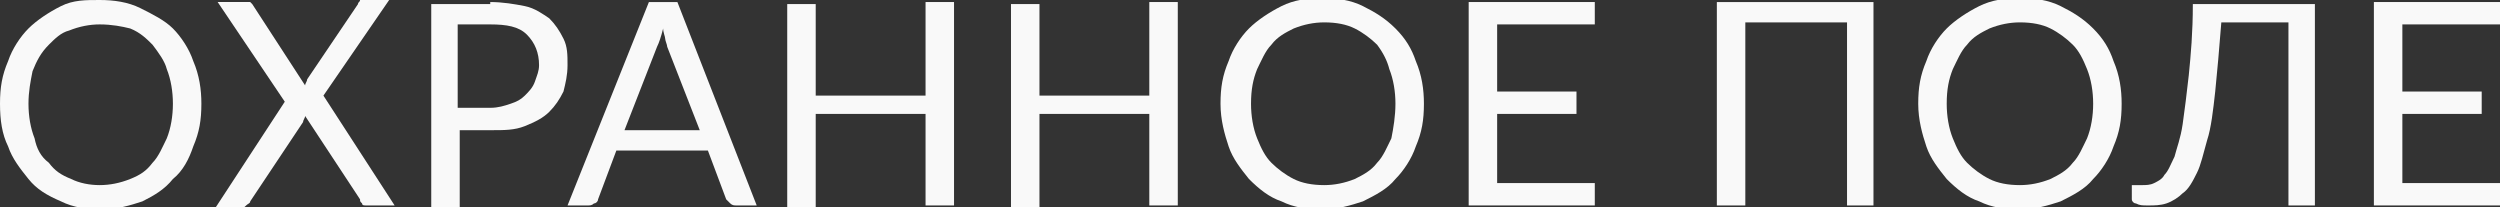
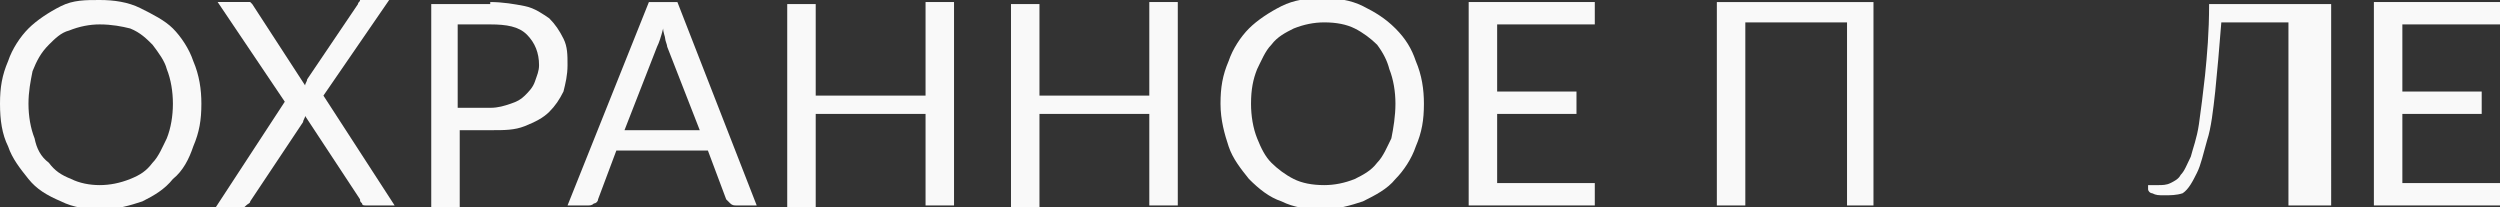
<svg xmlns="http://www.w3.org/2000/svg" id="Слой_1" x="0px" y="0px" viewBox="0 0 122.9 10.2" xml:space="preserve">
  <rect x="0" y="0" width="122.9" height="10.2" fill="#333333" stroke="none" />
  <g>
    <g>
      <path fill="#F9F9F9" d="M9.9,5.1c0,0.8-0.1,1.4-0.4,2.1C9.3,7.8,9,8.4,8.5,8.8C8.1,9.3,7.6,9.6,7,9.9c-0.6,0.2-1.3,0.4-2,0.4 s-1.4-0.1-2-0.4C2.3,9.6,1.8,9.3,1.4,8.8c-0.4-0.5-0.8-1-1-1.6C0.1,6.6,0,5.9,0,5.1c0-0.8,0.1-1.4,0.4-2.1c0.2-0.6,0.6-1.2,1-1.6 s1-0.8,1.6-1.1S4.2,0,4.9,0s1.4,0.1,2,0.4S8.1,1,8.5,1.4s0.8,1,1,1.6C9.8,3.7,9.9,4.4,9.9,5.1z M8.5,5.1c0-0.6-0.1-1.2-0.3-1.7 C8.1,3,7.8,2.6,7.5,2.2C7.2,1.9,6.9,1.6,6.4,1.4C6,1.3,5.5,1.2,4.9,1.2c-0.5,0-1,0.1-1.5,0.3C3,1.6,2.7,1.9,2.4,2.2 C2,2.6,1.8,3,1.6,3.5C1.5,4,1.4,4.5,1.4,5.1c0,0.6,0.1,1.2,0.3,1.7C1.8,7.3,2,7.7,2.4,8C2.7,8.4,3,8.6,3.5,8.8 C3.9,9,4.4,9.1,4.9,9.1c0.5,0,1-0.1,1.5-0.3C6.9,8.6,7.2,8.4,7.5,8c0.3-0.3,0.5-0.8,0.7-1.2C8.4,6.3,8.5,5.7,8.5,5.1z" />
      <path fill="#F9F9F9" d="M19.4,10.1H18c-0.1,0-0.2,0-0.2-0.1c-0.1-0.1-0.1-0.1-0.1-0.2L15,5.7c0,0.1-0.1,0.2-0.1,0.3l-2.6,3.9 c0,0.1-0.1,0.1-0.2,0.2s-0.1,0.1-0.2,0.1h-1.3L14,5l-3.3-4.9h1.4c0.1,0,0.2,0,0.2,0c0,0,0.1,0.1,0.1,0.1l2.6,4 c0-0.1,0.1-0.2,0.1-0.3l2.5-3.7c0-0.1,0.1-0.1,0.1-0.2c0.1,0,0.1-0.1,0.2-0.1h1.3l-3.3,4.8L19.4,10.1z" />
      <path fill="#F9F9F9" d="M24.1,0.1c0.6,0,1.2,0.1,1.7,0.2c0.5,0.1,0.9,0.4,1.2,0.6c0.3,0.3,0.5,0.6,0.7,1s0.2,0.8,0.2,1.3 c0,0.5-0.1,0.9-0.2,1.3c-0.2,0.4-0.4,0.7-0.7,1c-0.3,0.3-0.7,0.5-1.2,0.7s-1,0.2-1.6,0.2h-1.6v3.8h-1.4v-10H24.1z M24.1,5.3 c0.4,0,0.7-0.1,1-0.2s0.5-0.2,0.7-0.4c0.2-0.2,0.4-0.4,0.5-0.7c0.1-0.3,0.2-0.5,0.2-0.8c0-0.6-0.2-1.1-0.6-1.5 c-0.4-0.4-1-0.5-1.8-0.5h-1.6v4.1H24.1z" />
      <path fill="#F9F9F9" d="M37.2,10.1h-1c-0.1,0-0.2,0-0.3-0.1s-0.1-0.1-0.2-0.2l-0.9-2.4h-4.5l-0.9,2.4c0,0.1-0.1,0.2-0.2,0.2 c-0.1,0.1-0.2,0.1-0.3,0.1h-1l4-10h1.4L37.2,10.1z M34.4,6.4l-1.6-4.1c0-0.1-0.1-0.3-0.1-0.4s-0.1-0.3-0.1-0.5 c-0.1,0.4-0.2,0.7-0.3,0.9l-1.6,4.1H34.4z" />
      <path fill="#F9F9F9" d="M46.9,0.1v10h-1.4V5.6h-5.4v4.6h-1.4v-10h1.4v4.5h5.4V0.1H46.9z" />
      <path fill="#F9F9F9" d="M57.9,0.1v10h-1.4V5.6h-5.4v4.6h-1.4v-10h1.4v4.5h5.4V0.1H57.9z" />
      <path fill="#F9F9F9" d="M70,5.1c0,0.8-0.1,1.4-0.4,2.1c-0.2,0.6-0.6,1.2-1,1.6c-0.4,0.5-1,0.8-1.6,1.1c-0.6,0.2-1.3,0.4-2,0.4 s-1.4-0.1-2-0.4c-0.6-0.2-1.1-0.6-1.6-1.1c-0.4-0.5-0.8-1-1-1.6c-0.2-0.6-0.4-1.3-0.4-2.1c0-0.8,0.1-1.4,0.4-2.1 c0.2-0.6,0.6-1.2,1-1.6s1-0.8,1.6-1.1s1.3-0.4,2-0.4s1.4,0.1,2,0.4s1.1,0.6,1.6,1.1s0.8,1,1,1.6C69.9,3.7,70,4.4,70,5.1z M68.6,5.1c0-0.6-0.1-1.2-0.3-1.7C68.2,3,68,2.6,67.7,2.2c-0.3-0.3-0.7-0.6-1.1-0.8c-0.4-0.2-0.9-0.3-1.5-0.3 c-0.5,0-1,0.1-1.5,0.3c-0.4,0.2-0.8,0.4-1.1,0.8c-0.3,0.3-0.5,0.8-0.7,1.2c-0.2,0.5-0.3,1-0.3,1.7c0,0.6,0.1,1.2,0.3,1.7 c0.2,0.5,0.4,0.9,0.7,1.2c0.3,0.3,0.7,0.6,1.1,0.8c0.4,0.2,0.9,0.3,1.5,0.3c0.5,0,1-0.1,1.5-0.3C67,8.6,67.4,8.4,67.7,8 c0.3-0.3,0.5-0.8,0.7-1.2C68.5,6.3,68.6,5.7,68.6,5.1z" />
      <path fill="#F9F9F9" d="M78.4,9l0,1.1h-6.2v-10h6.2v1.1h-4.8v3.3h3.9v1.1h-3.9V9H78.4z" />
      <path fill="#F9F9F9" d="M92.2,10.1h-1.4v-9h-5v9h-1.4v-10h7.7V10.1z" />
-       <path fill="#F9F9F9" d="M104.3,5.1c0,0.8-0.1,1.4-0.4,2.1c-0.2,0.6-0.6,1.2-1,1.6c-0.4,0.5-1,0.8-1.6,1.1c-0.6,0.2-1.3,0.4-2,0.4 s-1.4-0.1-2-0.4c-0.6-0.2-1.1-0.6-1.6-1.1c-0.4-0.5-0.8-1-1-1.6c-0.2-0.6-0.4-1.3-0.4-2.1c0-0.8,0.1-1.4,0.4-2.1 c0.2-0.6,0.6-1.2,1-1.6s1-0.8,1.6-1.1s1.3-0.4,2-0.4s1.4,0.1,2,0.4s1.1,0.6,1.6,1.1s0.8,1,1,1.6C104.2,3.7,104.3,4.4,104.3,5.1z M102.9,5.1c0-0.6-0.1-1.2-0.3-1.7c-0.2-0.5-0.4-0.9-0.7-1.2c-0.3-0.3-0.7-0.6-1.1-0.8c-0.4-0.2-0.9-0.3-1.5-0.3 c-0.5,0-1,0.1-1.5,0.3c-0.4,0.2-0.8,0.4-1.1,0.8c-0.3,0.3-0.5,0.8-0.7,1.2c-0.2,0.5-0.3,1-0.3,1.7c0,0.6,0.1,1.2,0.3,1.7 c0.2,0.5,0.4,0.9,0.7,1.2c0.3,0.3,0.7,0.6,1.1,0.8c0.4,0.2,0.9,0.3,1.5,0.3c0.5,0,1-0.1,1.5-0.3c0.4-0.2,0.8-0.4,1.1-0.8 c0.3-0.3,0.5-0.8,0.7-1.2C102.8,6.3,102.9,5.7,102.9,5.1z" />
-       <path fill="#F9F9F9" d="M113.9,10.1h-1.4v-9h-3.3c-0.1,1.3-0.2,2.4-0.3,3.4c-0.1,0.9-0.2,1.8-0.4,2.4c-0.2,0.7-0.3,1.2-0.5,1.6 c-0.2,0.4-0.4,0.8-0.7,1c-0.2,0.2-0.5,0.4-0.8,0.5c-0.3,0.1-0.6,0.1-0.9,0.1c-0.3,0-0.4,0-0.6-0.1c-0.1,0-0.2-0.1-0.2-0.2V9.1h0.5 c0.2,0,0.4,0,0.6-0.1c0.2-0.1,0.4-0.2,0.5-0.4c0.2-0.2,0.3-0.5,0.5-0.9c0.1-0.4,0.3-0.9,0.4-1.6c0.1-0.7,0.2-1.5,0.3-2.4 c0.1-1,0.2-2.1,0.2-3.5h6V10.1z" />
+       <path fill="#F9F9F9" d="M113.9,10.1h-1.4v-9h-3.3c-0.1,1.3-0.2,2.4-0.3,3.4c-0.1,0.9-0.2,1.8-0.4,2.4c-0.2,0.7-0.3,1.2-0.5,1.6 c-0.2,0.4-0.4,0.8-0.7,1c-0.3,0.1-0.6,0.1-0.9,0.1c-0.3,0-0.4,0-0.6-0.1c-0.1,0-0.2-0.1-0.2-0.2V9.1h0.5 c0.2,0,0.4,0,0.6-0.1c0.2-0.1,0.4-0.2,0.5-0.4c0.2-0.2,0.3-0.5,0.5-0.9c0.1-0.4,0.3-0.9,0.4-1.6c0.1-0.7,0.2-1.5,0.3-2.4 c0.1-1,0.2-2.1,0.2-3.5h6V10.1z" />
      <path fill="#F9F9F9" d="M122.9,9l0,1.1h-6.2v-10h6.2v1.1h-4.8v3.3h3.9v1.1h-3.9V9H122.9z" />
    </g>
  </g>
</svg>